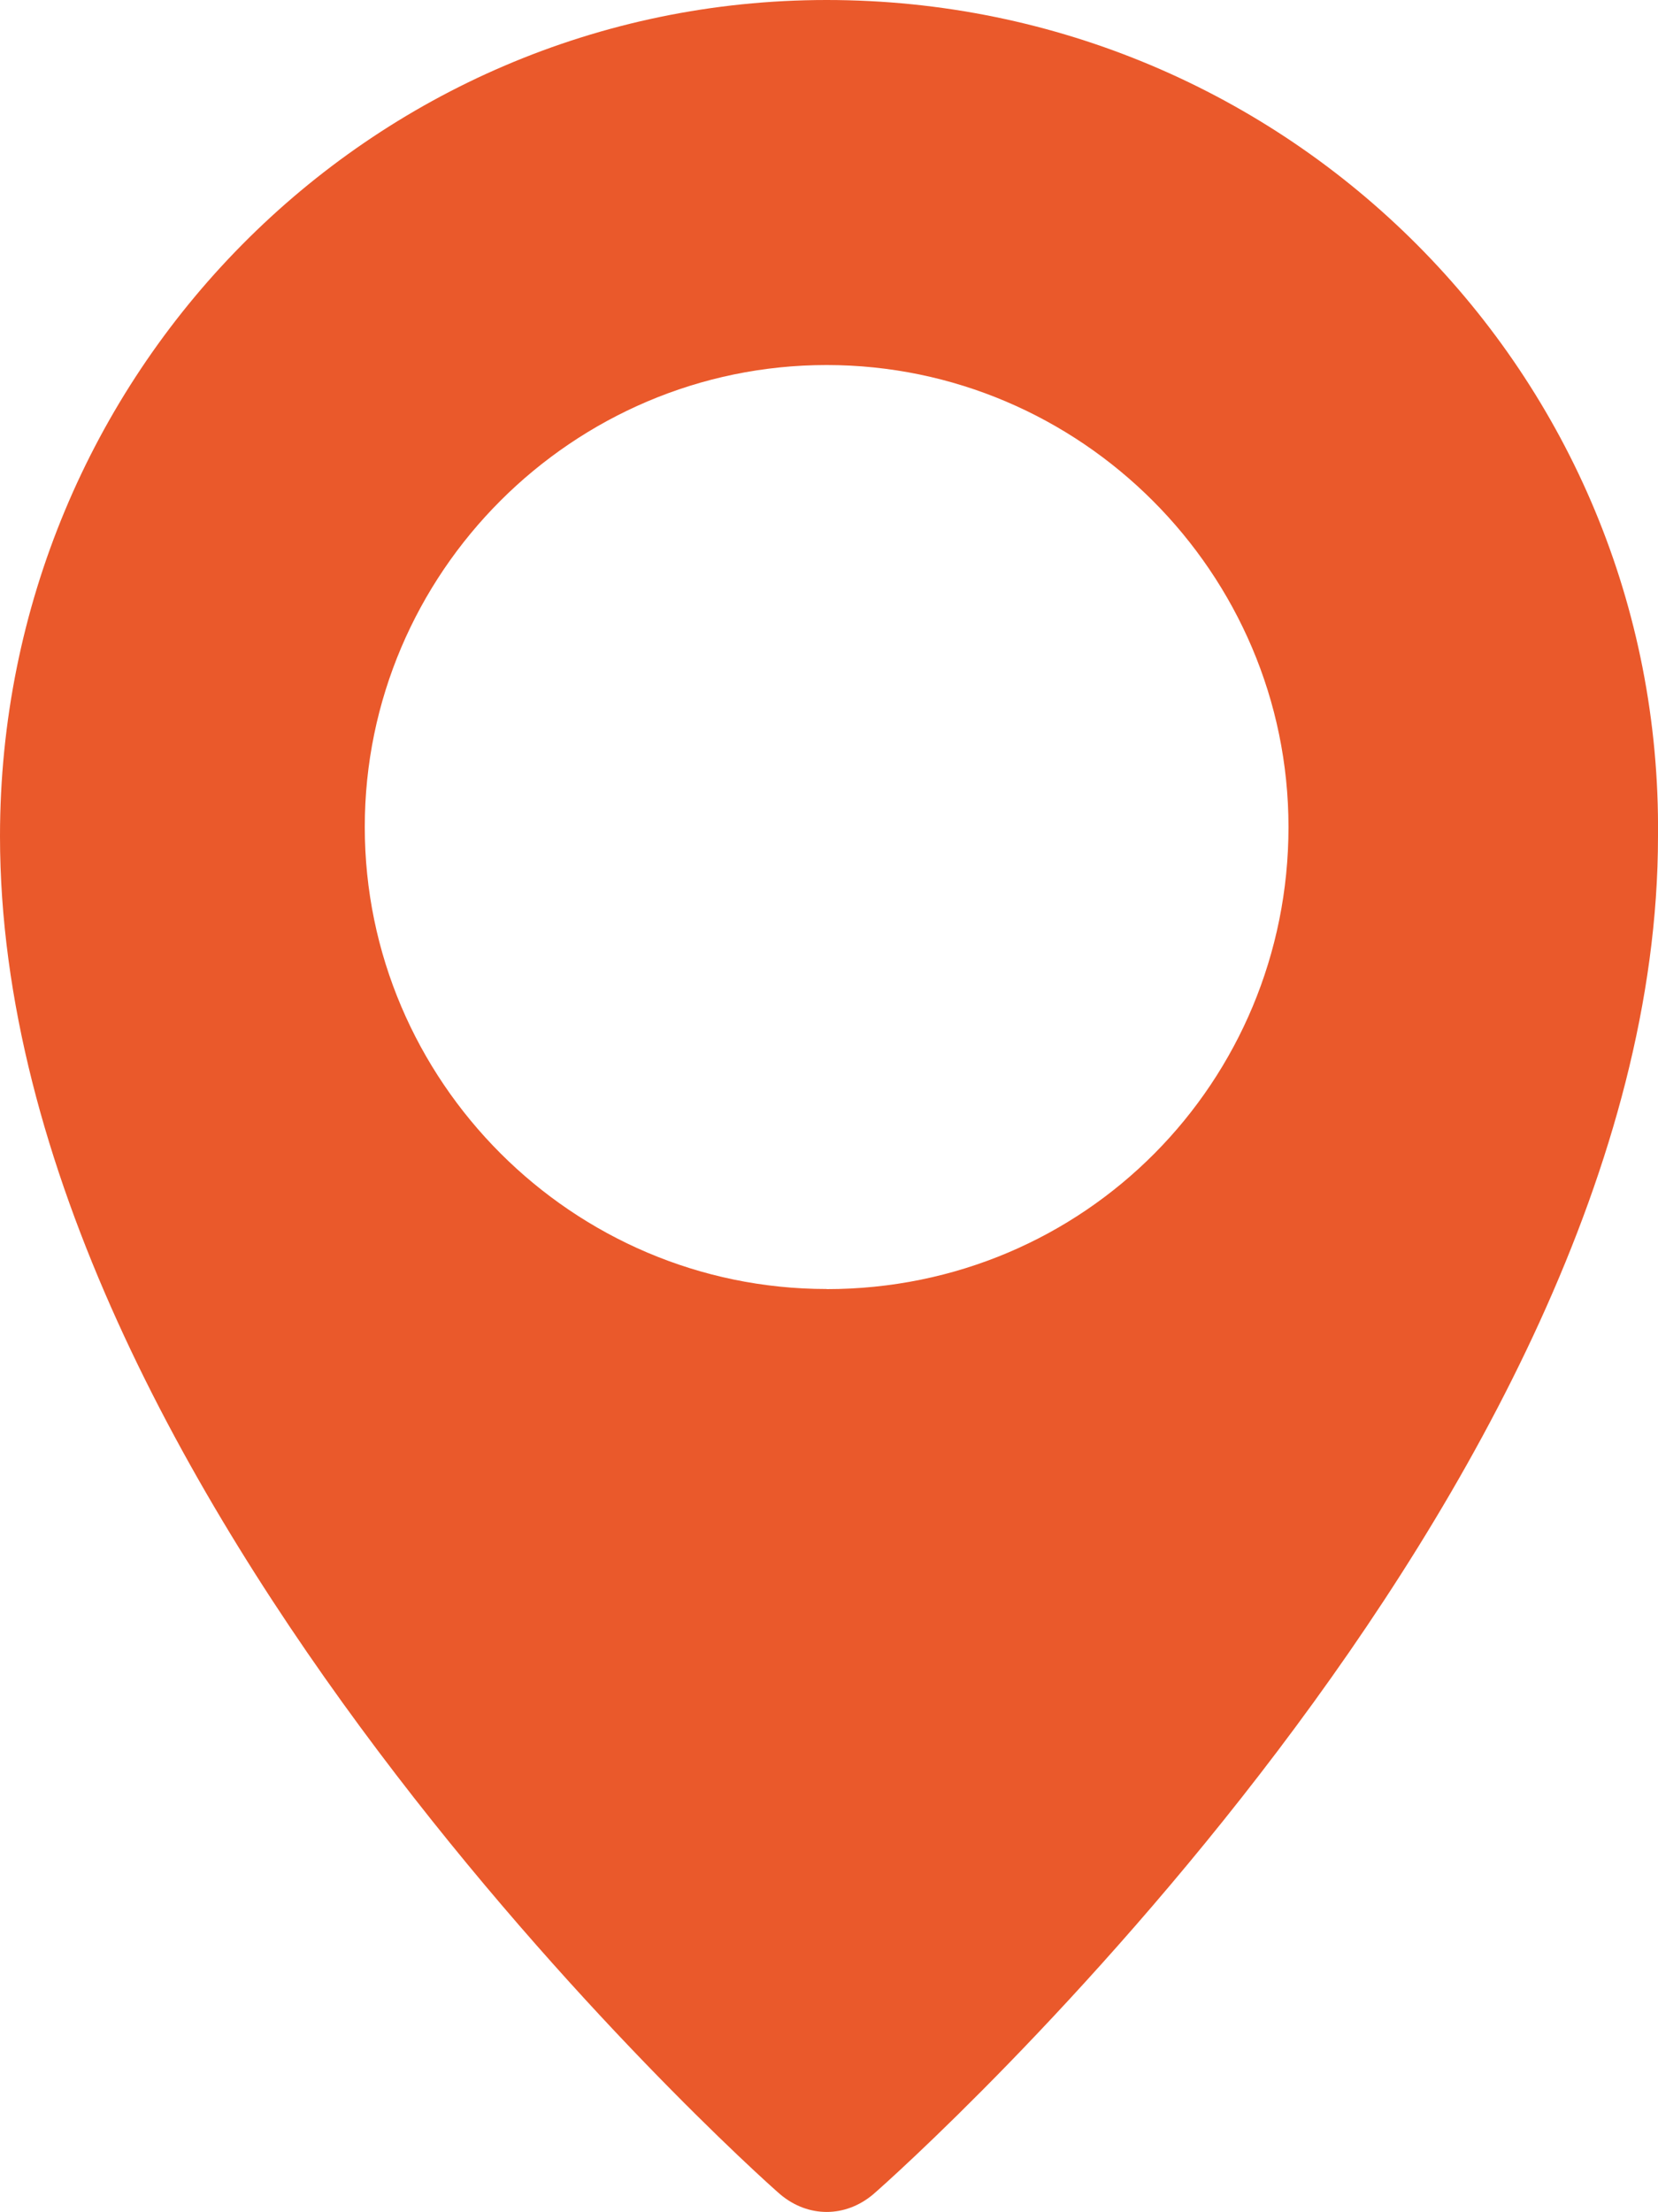
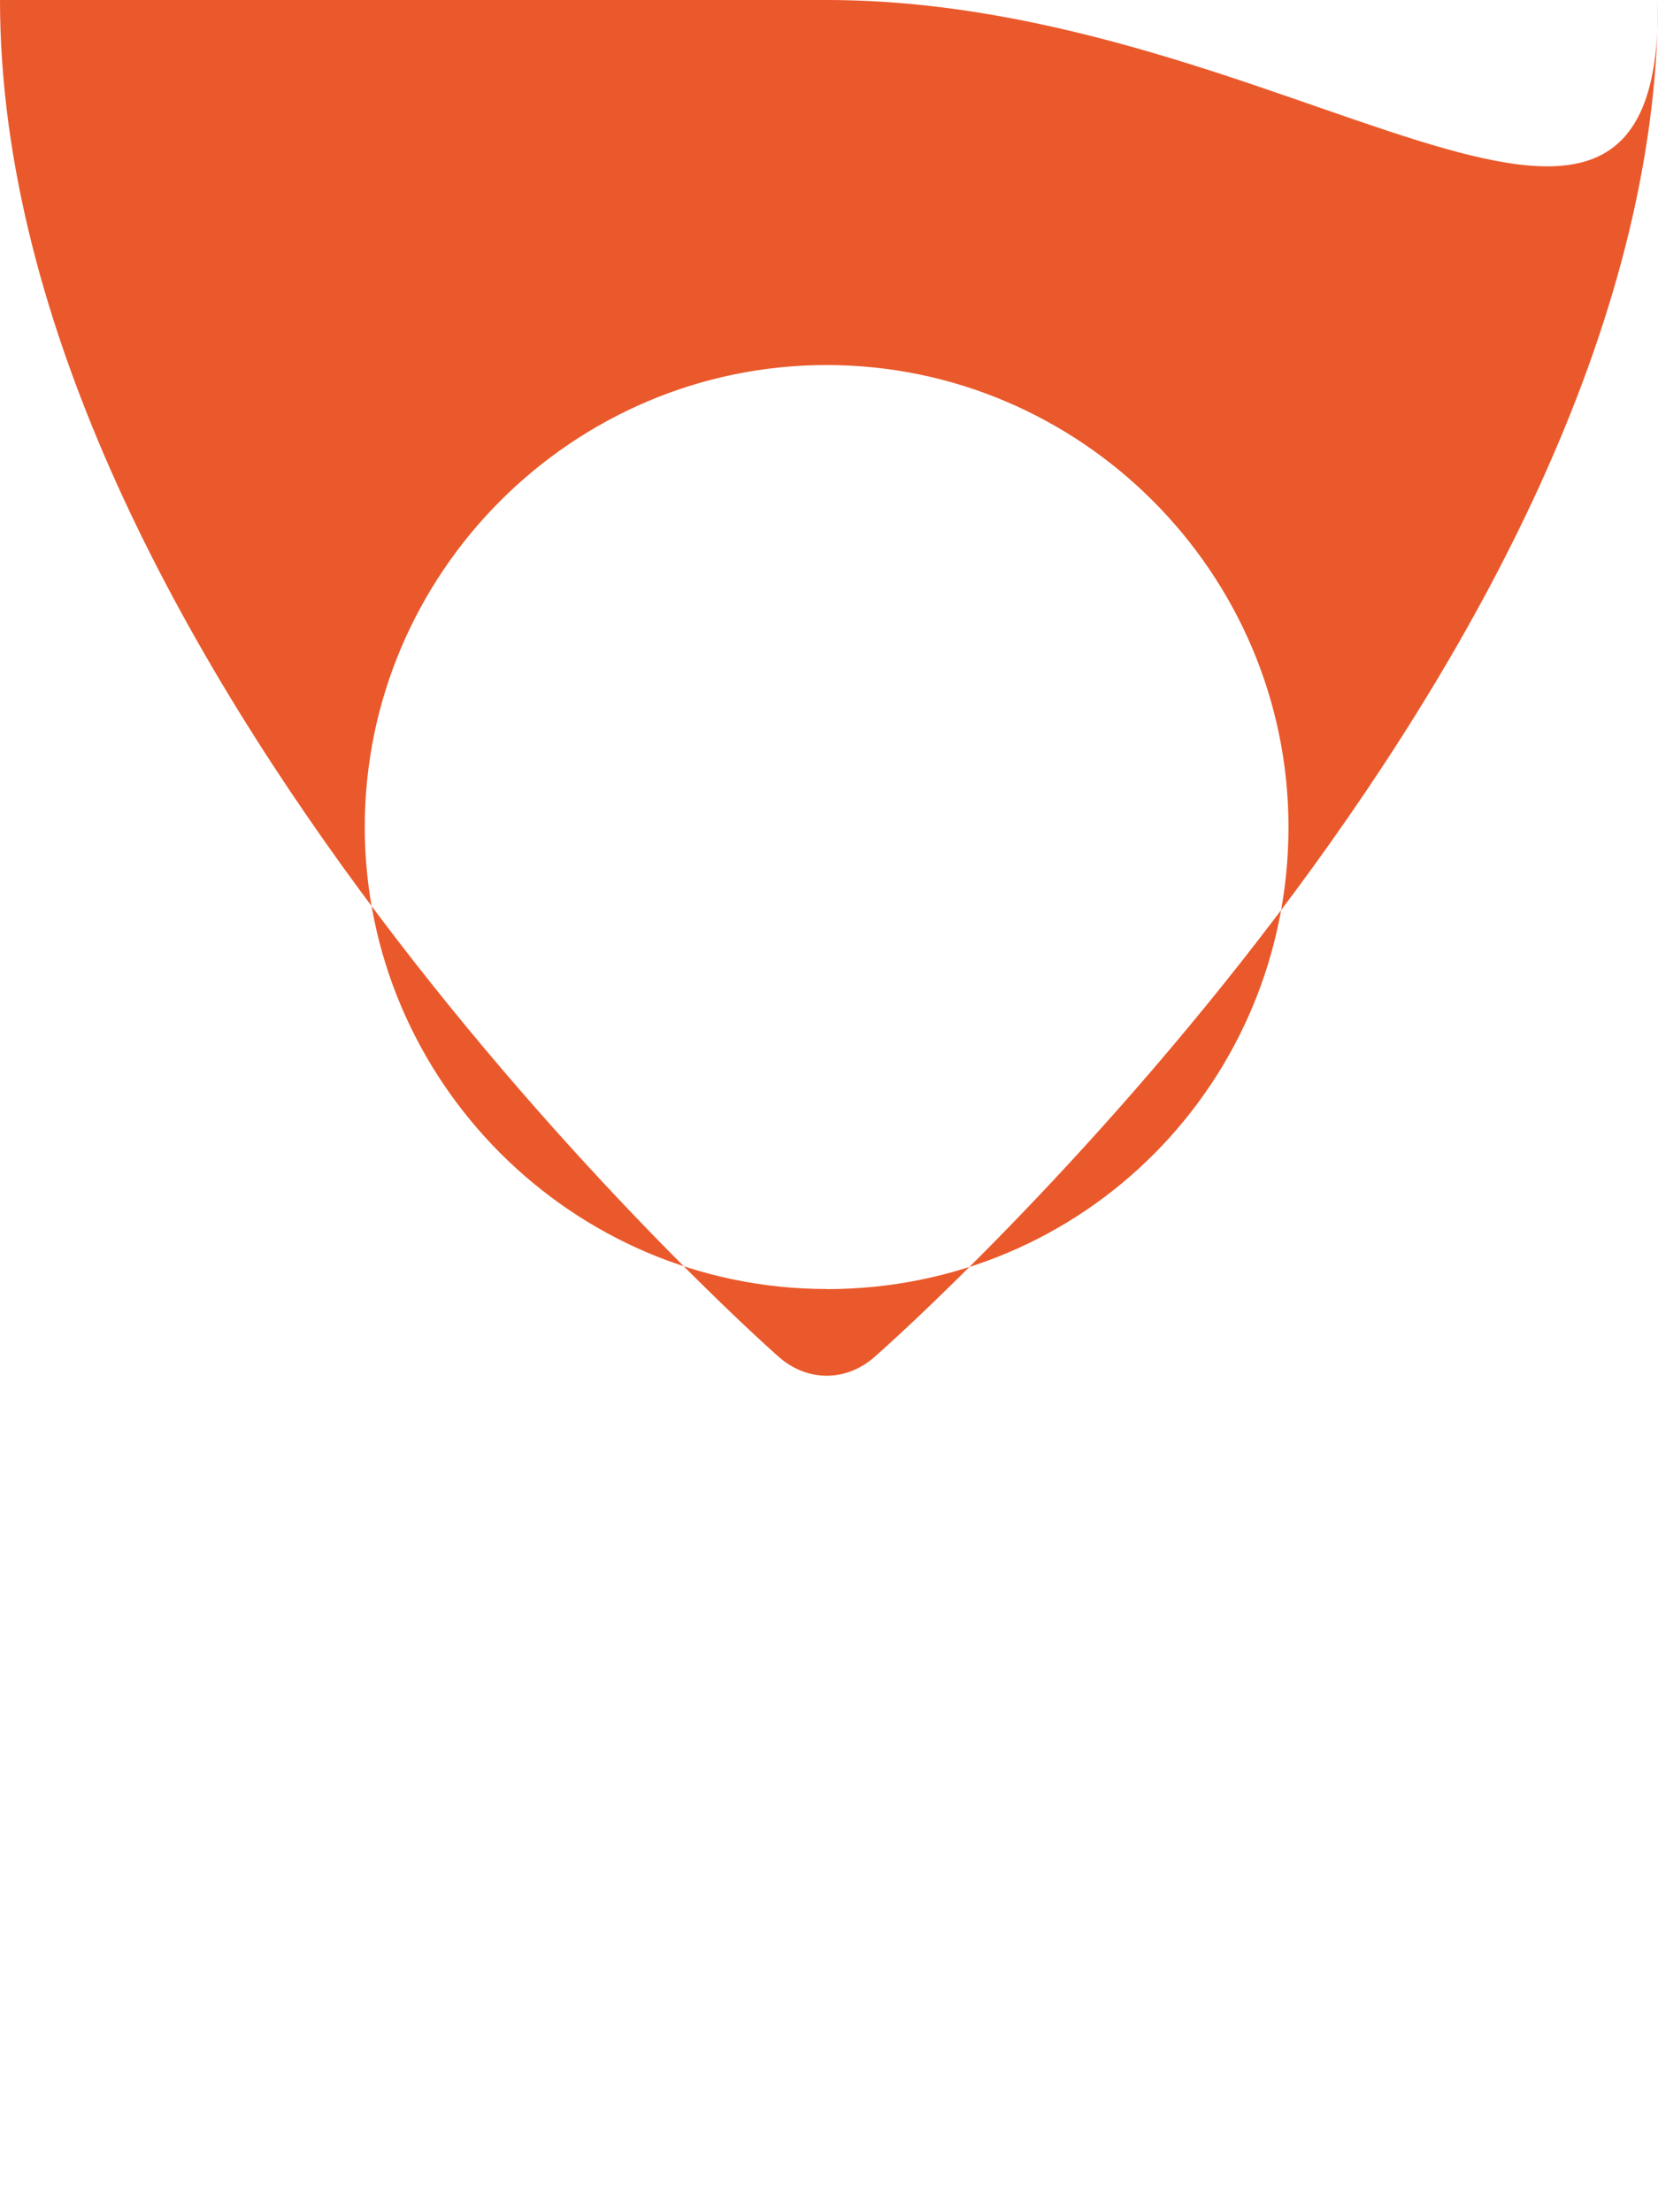
<svg xmlns="http://www.w3.org/2000/svg" viewBox="0 0 143.45 191.3">
  <defs>
    <style>.f{fill:#ea592b;}</style>
  </defs>
  <g id="a" />
  <g id="b">
    <g id="c">
      <g id="d">
        <g id="e">
-           <path class="f" d="M71.52,0C31.97,0,0,32.37,0,72.32H0c0,56.74,64.73,115.08,67.53,117.48,2.4,2,5.59,2,7.99,0,2.8-2.4,67.93-60.74,67.93-117.48C143.85,32.37,111.48,0,71.52,0q.4,0,0,0Zm0,111.48c-21.98,0-39.96-17.98-39.96-39.96S49.55,31.57,71.52,31.57s39.96,17.98,39.96,39.96-17.58,39.96-39.96,39.96Z" />
+           <path class="f" d="M71.52,0H0c0,56.74,64.73,115.08,67.53,117.48,2.4,2,5.59,2,7.99,0,2.8-2.4,67.93-60.74,67.93-117.48C143.85,32.37,111.48,0,71.52,0q.4,0,0,0Zm0,111.48c-21.98,0-39.96-17.98-39.96-39.96S49.55,31.57,71.52,31.57s39.96,17.98,39.96,39.96-17.58,39.96-39.96,39.96Z" />
        </g>
      </g>
    </g>
  </g>
</svg>